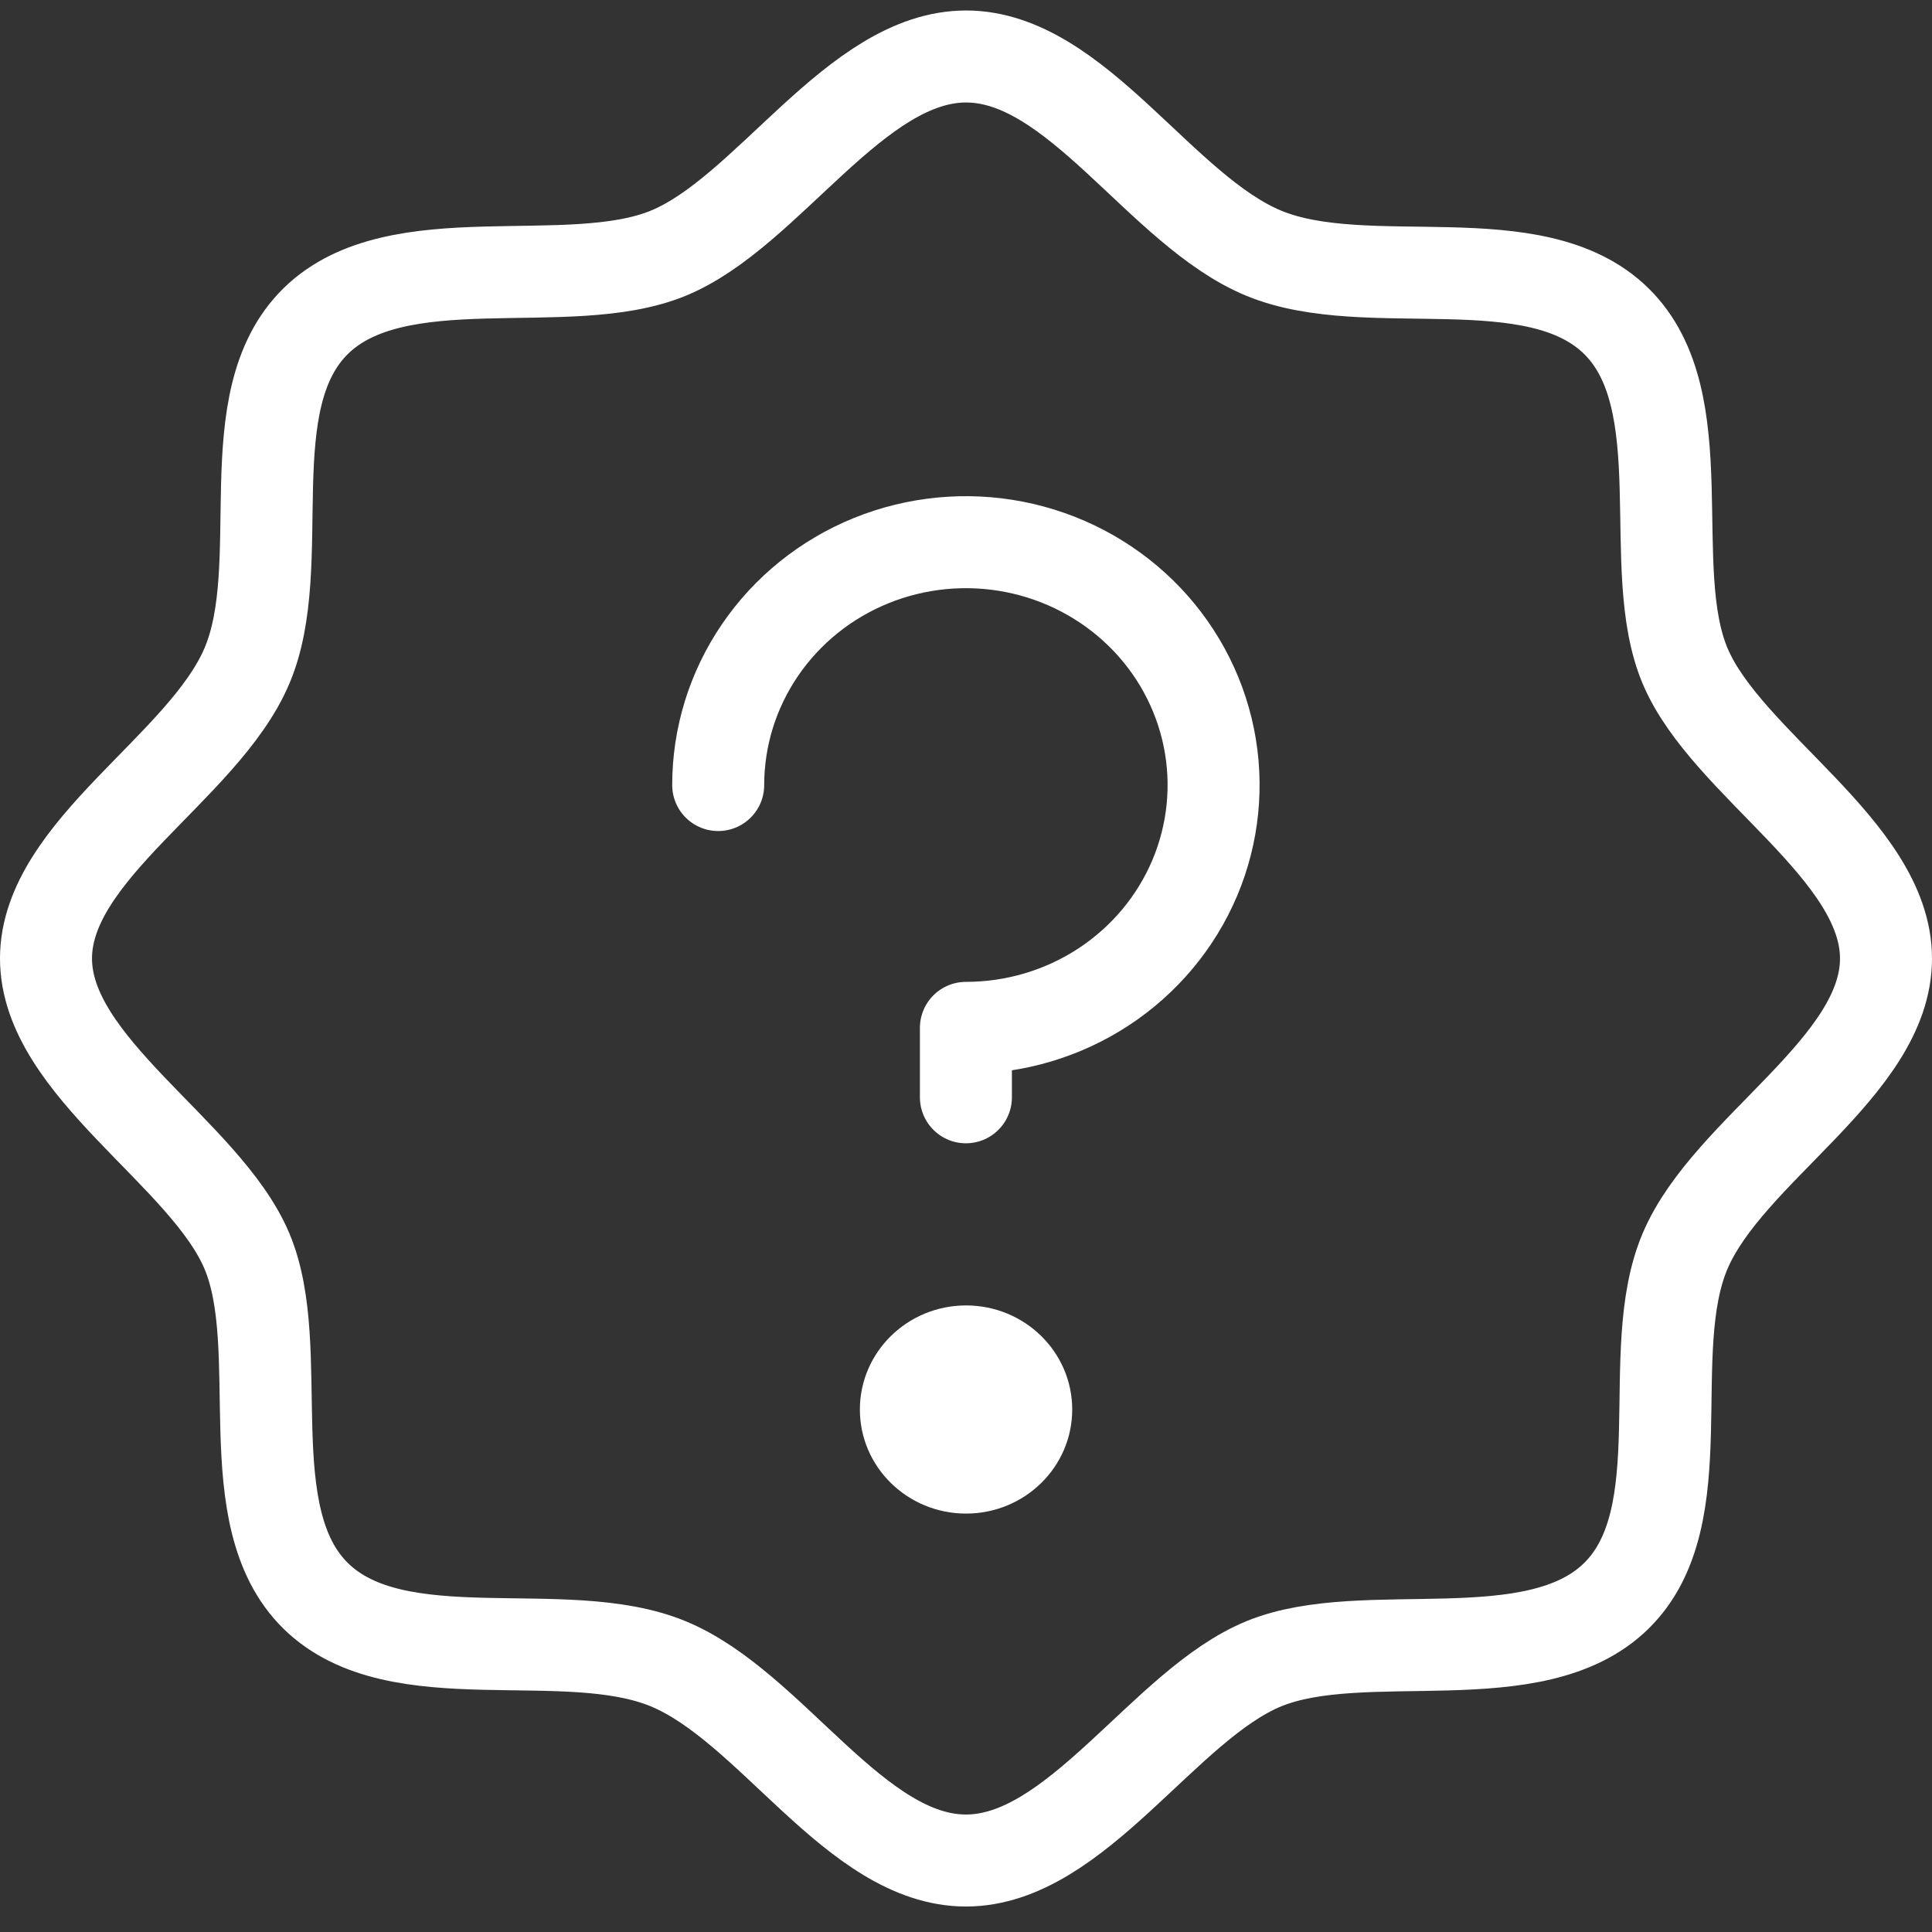
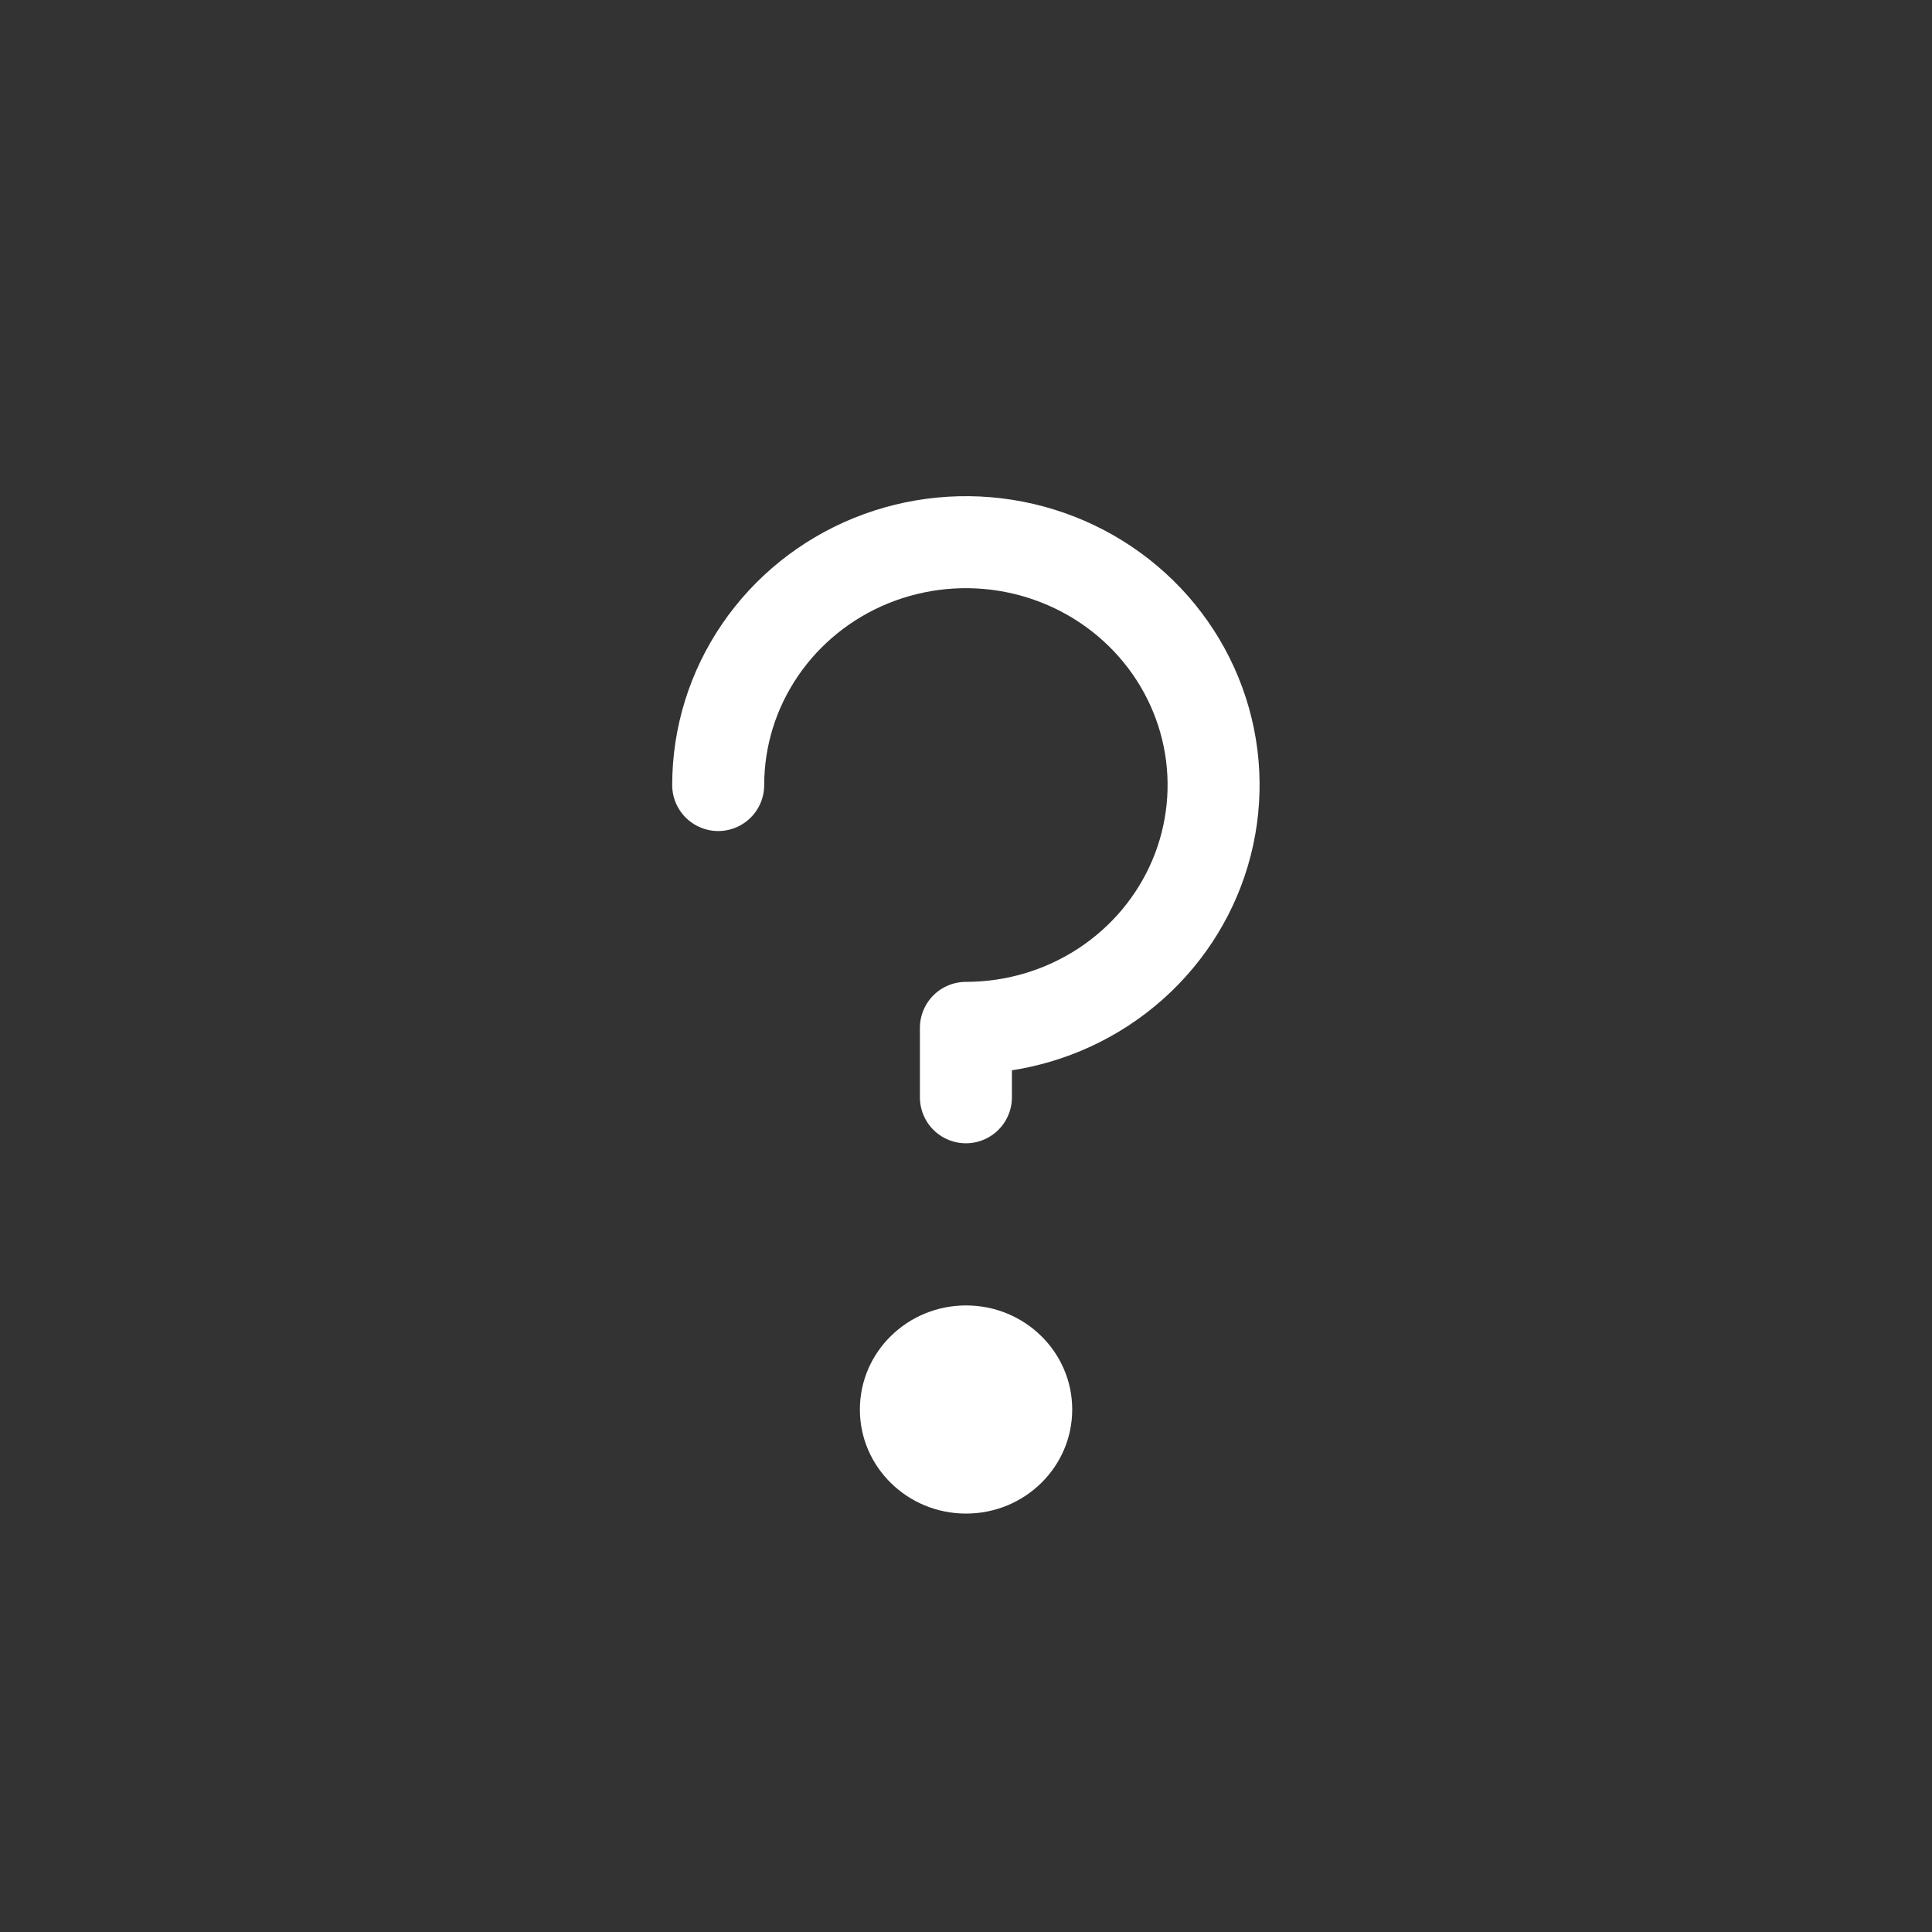
<svg xmlns="http://www.w3.org/2000/svg" width="42" height="42" viewBox="0 0 42 42" fill="none">
  <rect x="0" y="0" width="42" height="42" fill="#333333" stroke="none" />
-   <path d="M6.865 34.695C5.096 32.961 6.269 29.322 5.365 27.191C4.462 25.061 1 23.194 1 20.837C1 18.48 4.423 16.689 5.365 14.483C6.308 12.277 5.096 8.713 6.865 6.979C8.635 5.244 12.346 6.394 14.519 5.508C16.692 4.622 18.596 1.228 21 1.228C23.404 1.228 25.231 4.584 27.481 5.508C29.731 6.432 33.365 5.244 35.135 6.979C36.904 8.713 35.731 12.352 36.635 14.483C37.538 16.613 41 18.48 41 20.837C41 23.194 37.577 24.985 36.635 27.191C35.692 29.397 36.904 32.961 35.135 34.695C33.365 36.43 29.654 35.28 27.481 36.166C25.308 37.052 23.404 40.446 21 40.446C18.596 40.446 16.769 37.09 14.519 36.166C12.269 35.242 8.635 36.43 6.865 34.695Z" stroke="white" stroke-width="2" stroke-linecap="round" stroke-linejoin="round" />
  <path d="M21.001 32.904C22.276 32.904 23.309 31.891 23.309 30.642C23.309 29.392 22.276 28.379 21.001 28.379C19.727 28.379 18.693 29.392 18.693 30.642C18.693 31.891 19.727 32.904 21.001 32.904Z" fill="white" />
  <path d="M20.998 23.854V22.345C22.063 22.345 23.104 22.036 23.989 21.456C24.875 20.875 25.565 20.051 25.973 19.086C26.38 18.122 26.487 17.06 26.279 16.036C26.071 15.012 25.558 14.071 24.805 13.333C24.052 12.595 23.093 12.092 22.048 11.888C21.004 11.684 19.921 11.789 18.937 12.188C17.953 12.588 17.112 13.265 16.521 14.133C15.929 15.001 15.613 16.022 15.613 17.066" stroke="white" stroke-width="2" stroke-linecap="round" stroke-linejoin="round" />
</svg>